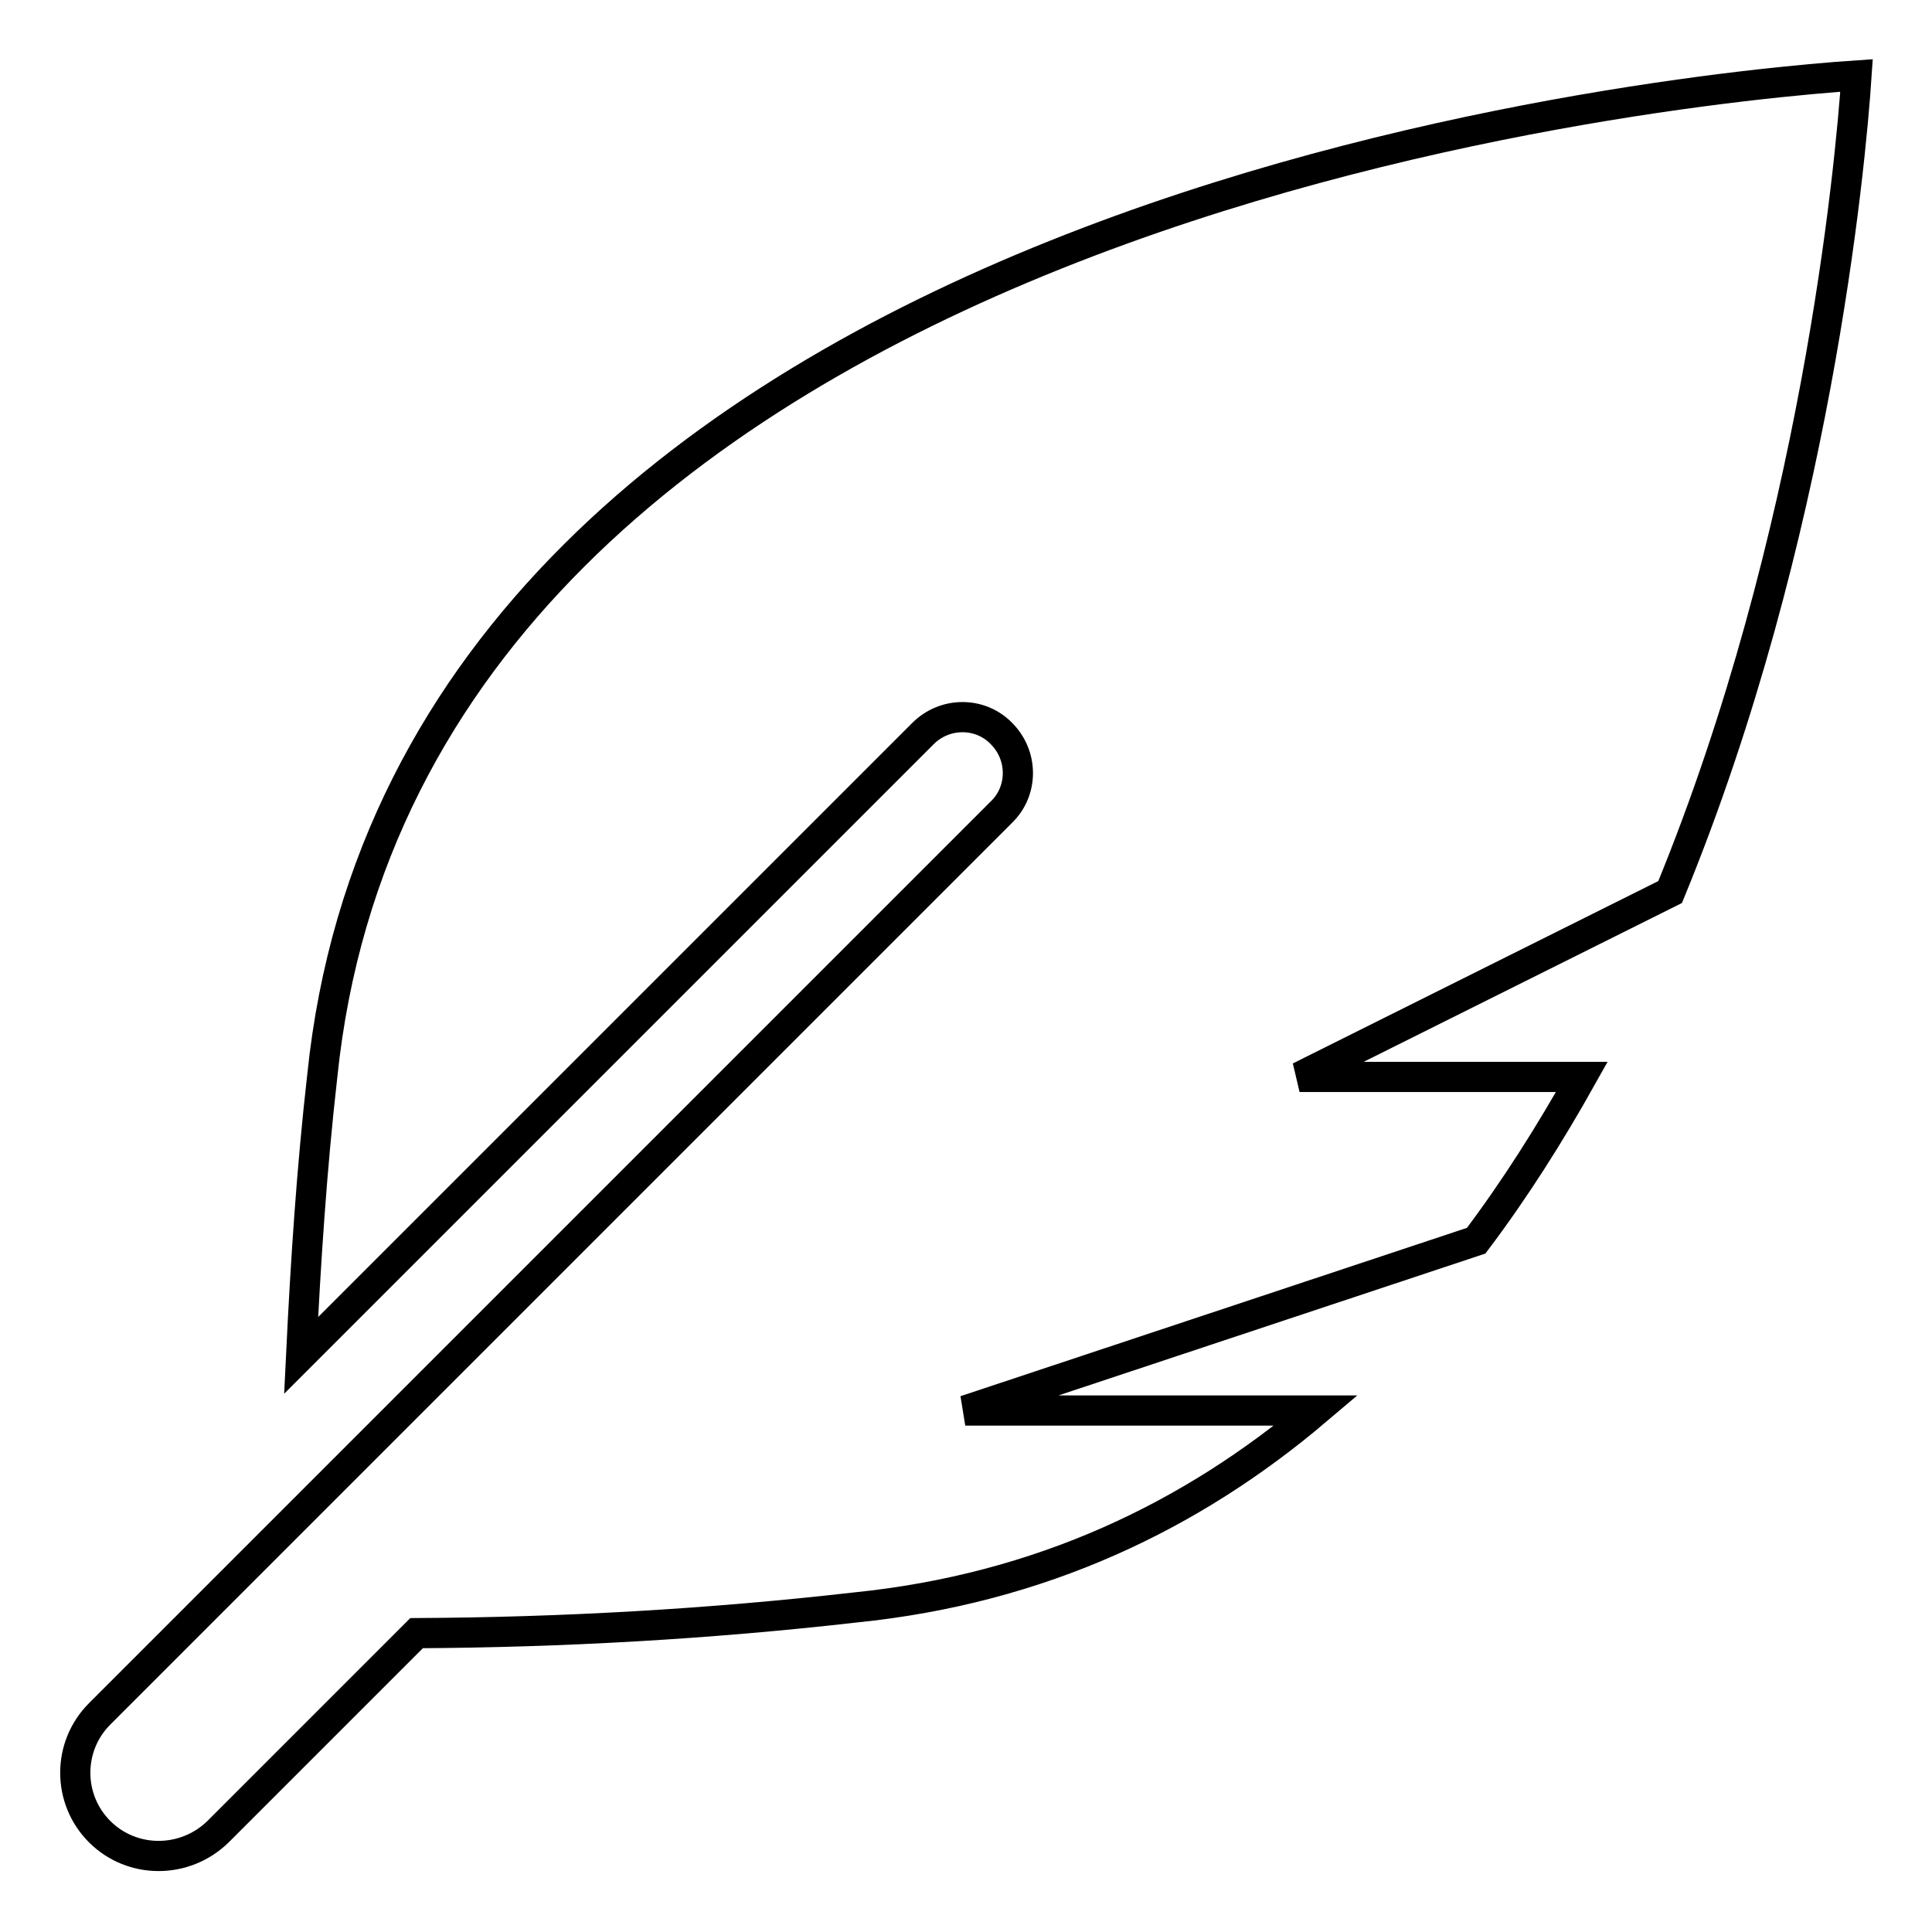
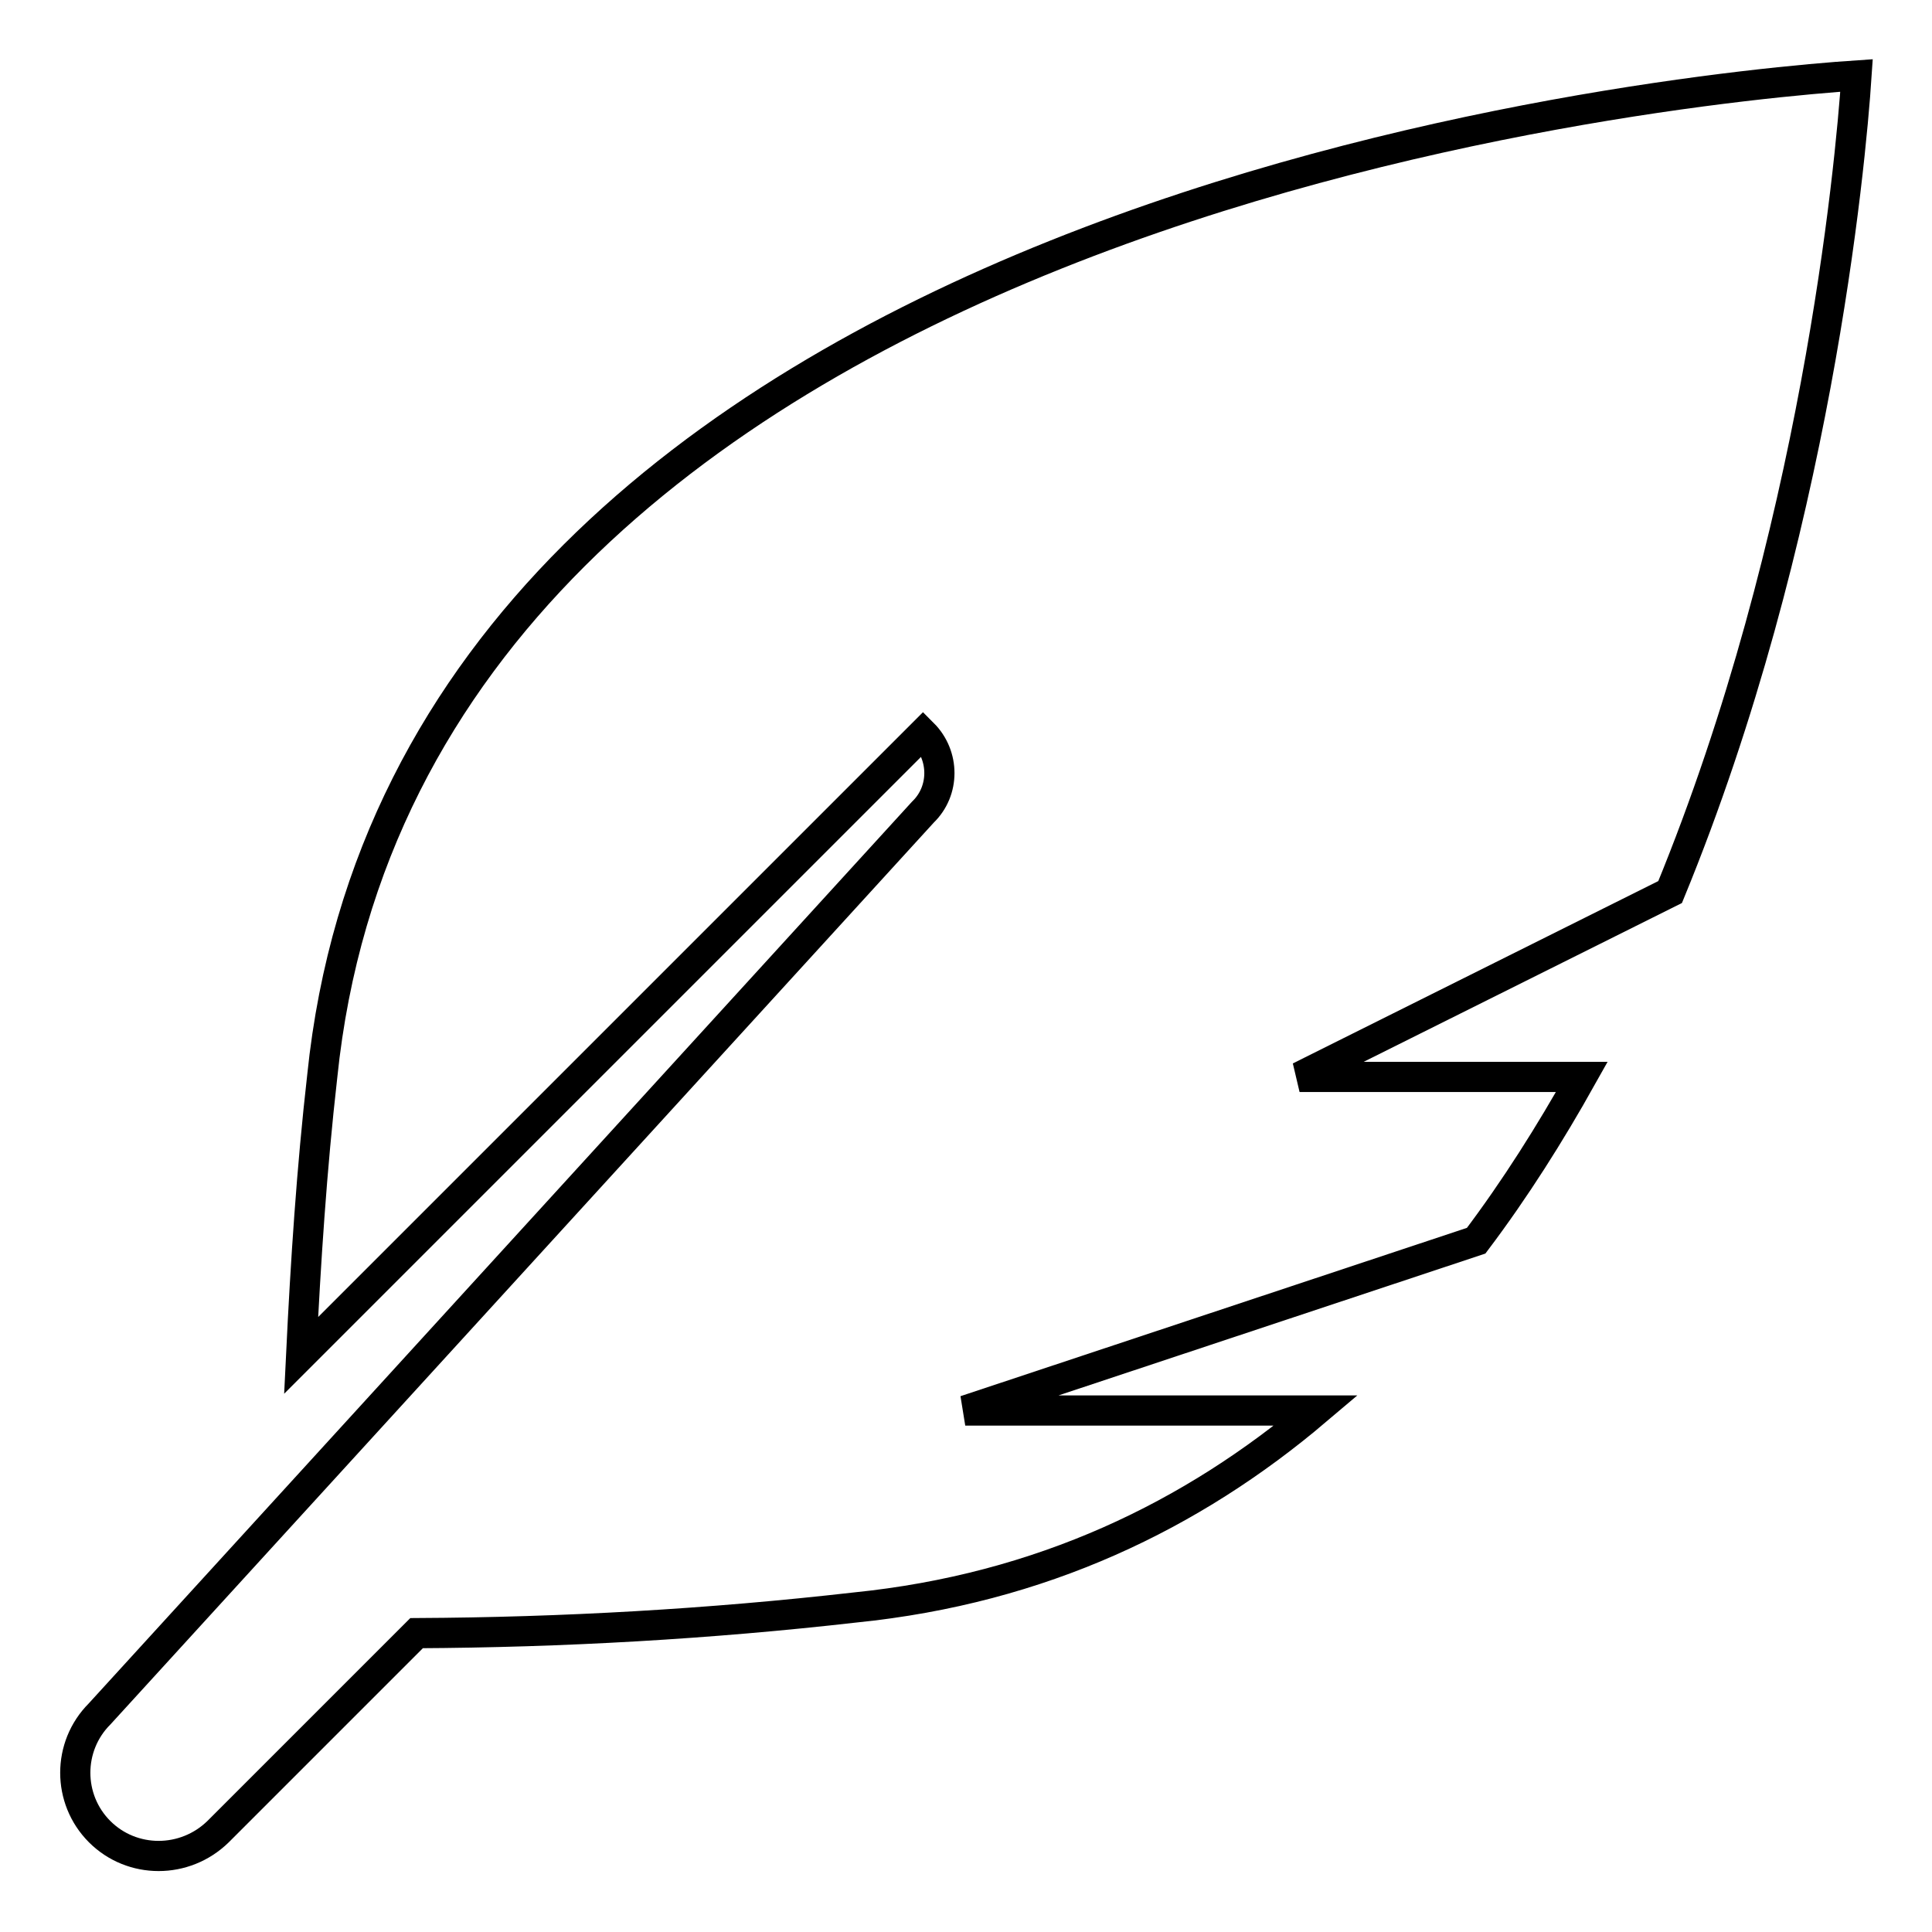
<svg xmlns="http://www.w3.org/2000/svg" version="1.1" x="0px" y="0px" viewBox="0 0 256 256" enable-background="new 0 0 256 256" xml:space="preserve">
  <g>
-     <path stroke-width="4" fill-opacity="0" stroke="#000000" d="M246,10C222.1,11.6,54.5,27.6,42.7,142.6c-1.4,12.3-2.2,24.6-2.8,37l82.4-82.4c2.9-2.9,7.6-2.9,10.4,0 c2.9,2.9,2.9,7.6,0,10.4L13.2,227.1c-4.3,4.3-4.3,11.3,0,15.6c4.3,4.3,11.3,4.3,15.7,0l26.3-26.3c19.4-0.1,38.8-1.2,58.1-3.4 c24.7-2.5,44.7-12.2,61.1-26.1h-46.5l67.7-22.5c5.2-6.9,9.8-14.2,14-21.7h-37.4l49.1-24.5C240.6,71.2,245.2,22.1,246,10z" />
+     <path stroke-width="4" fill-opacity="0" stroke="#000000" d="M246,10C222.1,11.6,54.5,27.6,42.7,142.6c-1.4,12.3-2.2,24.6-2.8,37l82.4-82.4c2.9,2.9,2.9,7.6,0,10.4L13.2,227.1c-4.3,4.3-4.3,11.3,0,15.6c4.3,4.3,11.3,4.3,15.7,0l26.3-26.3c19.4-0.1,38.8-1.2,58.1-3.4 c24.7-2.5,44.7-12.2,61.1-26.1h-46.5l67.7-22.5c5.2-6.9,9.8-14.2,14-21.7h-37.4l49.1-24.5C240.6,71.2,245.2,22.1,246,10z" />
  </g>
</svg>